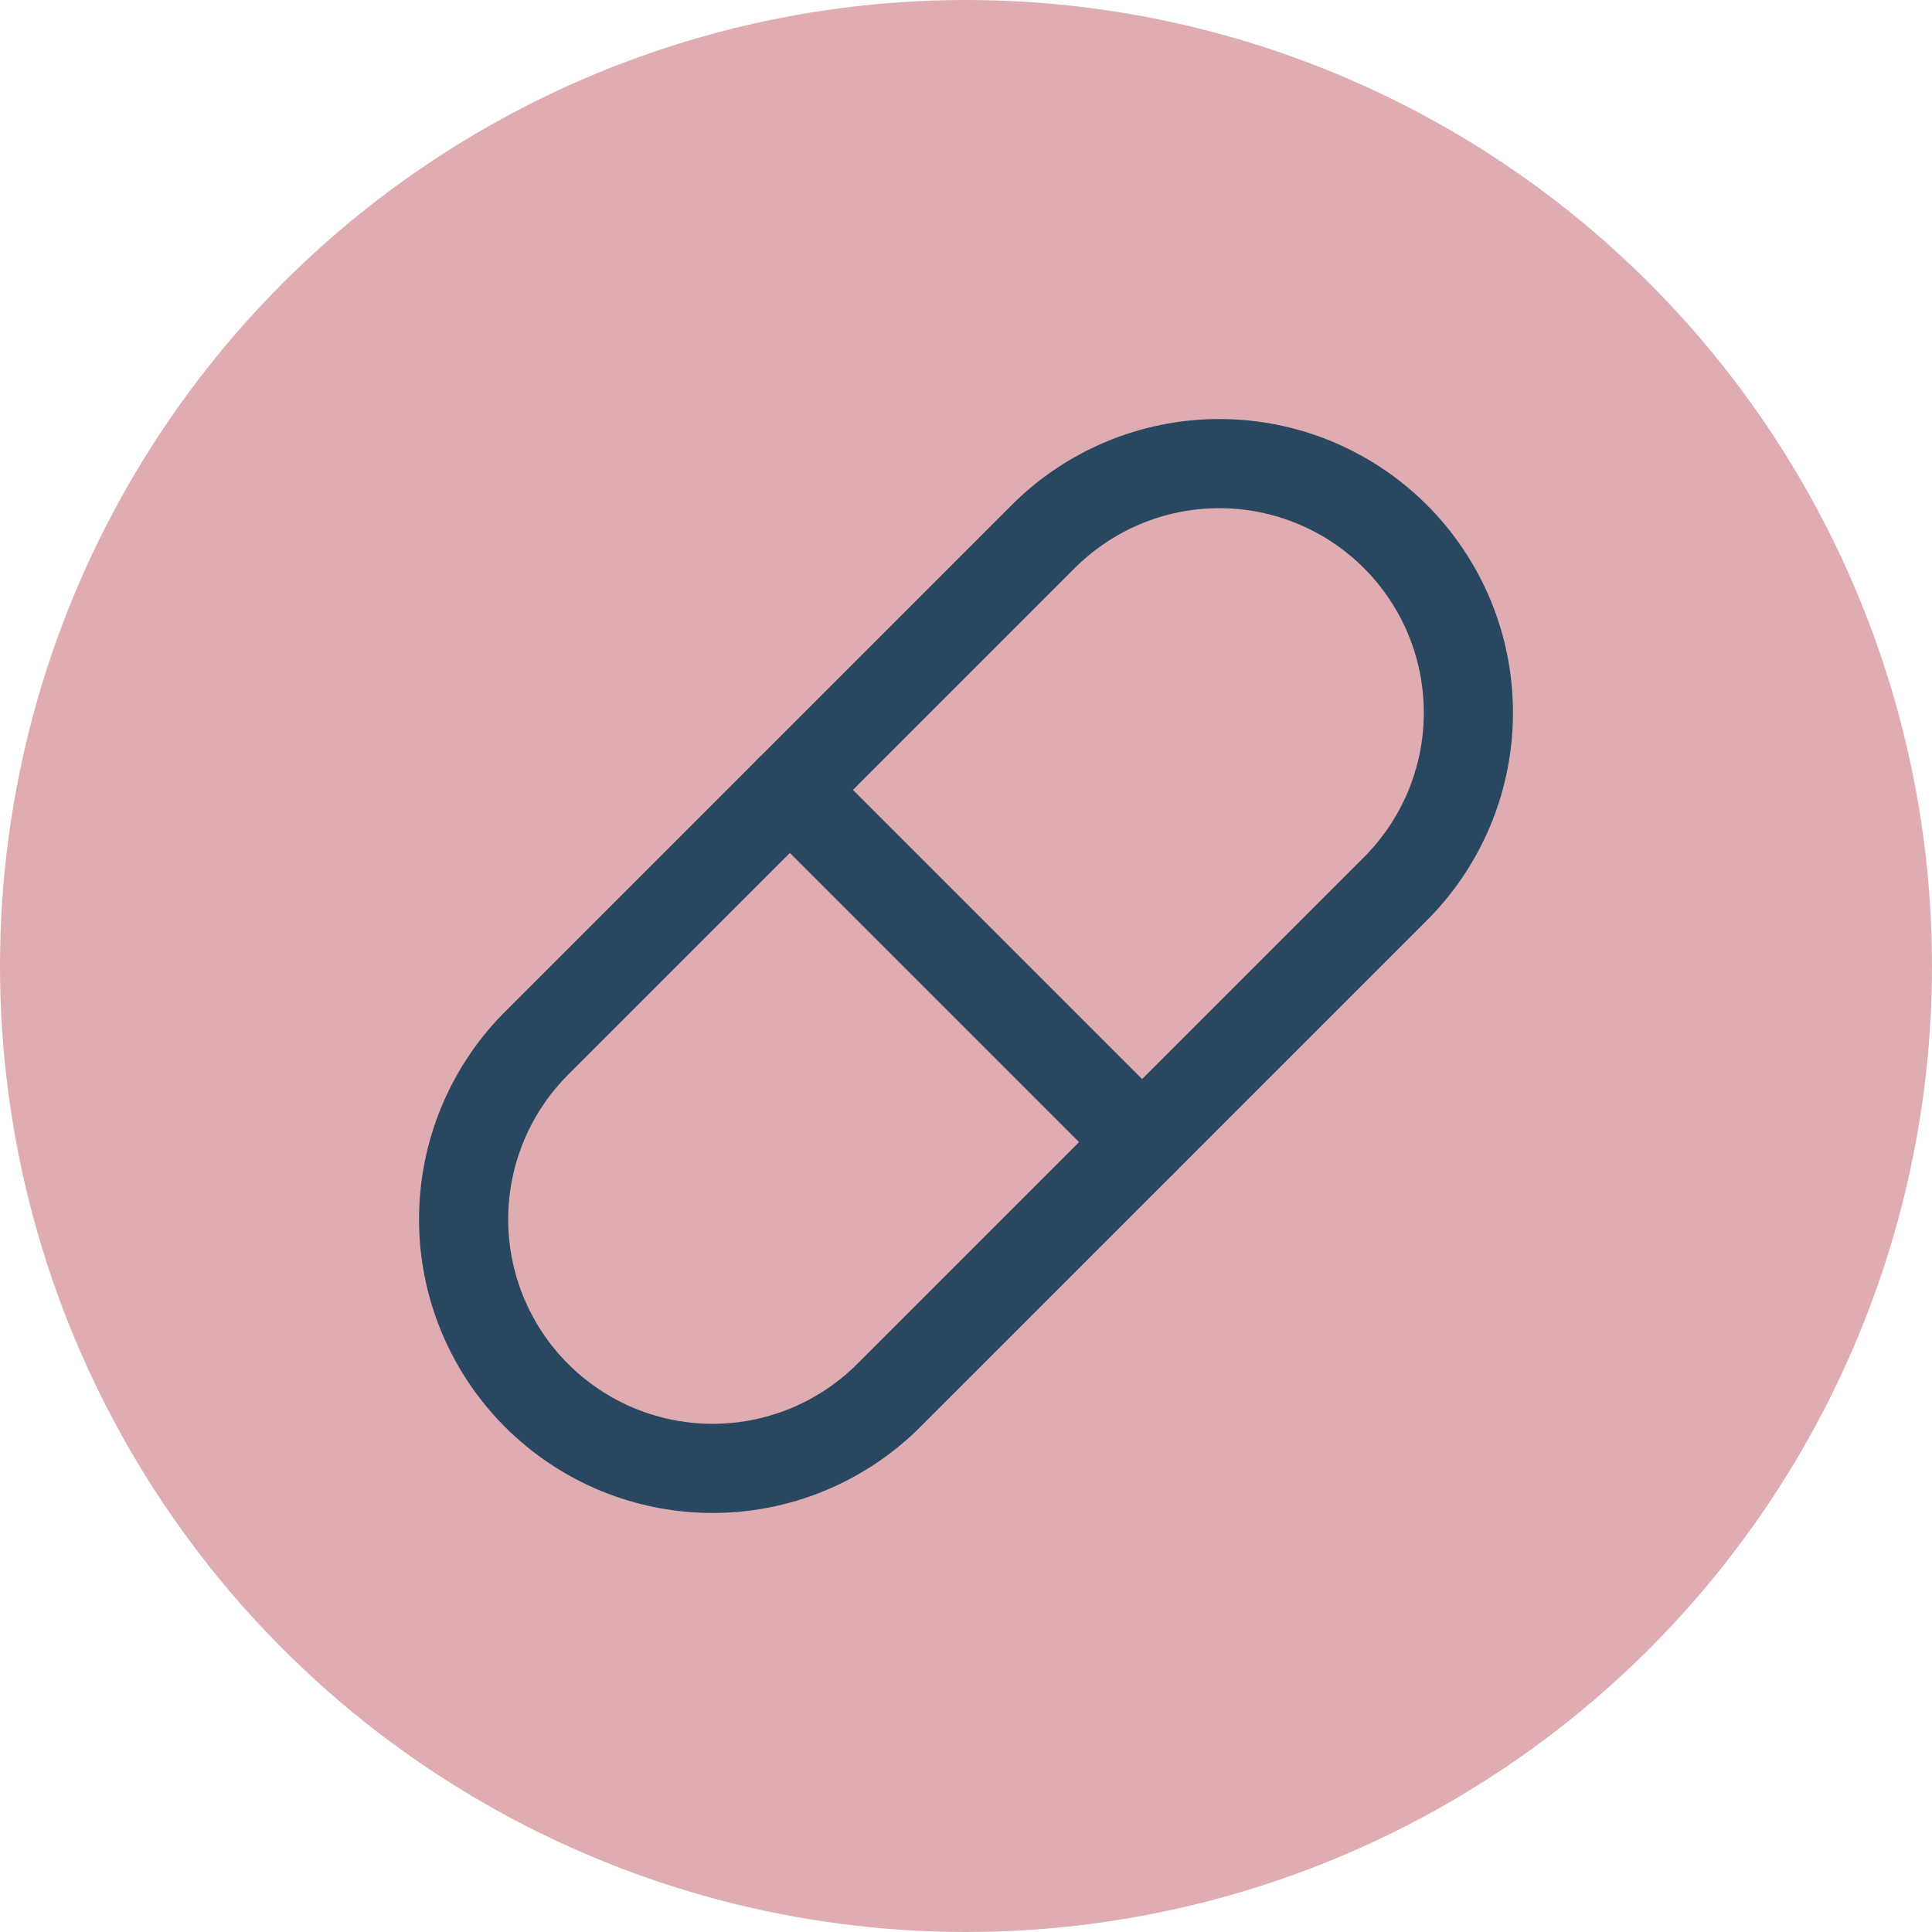
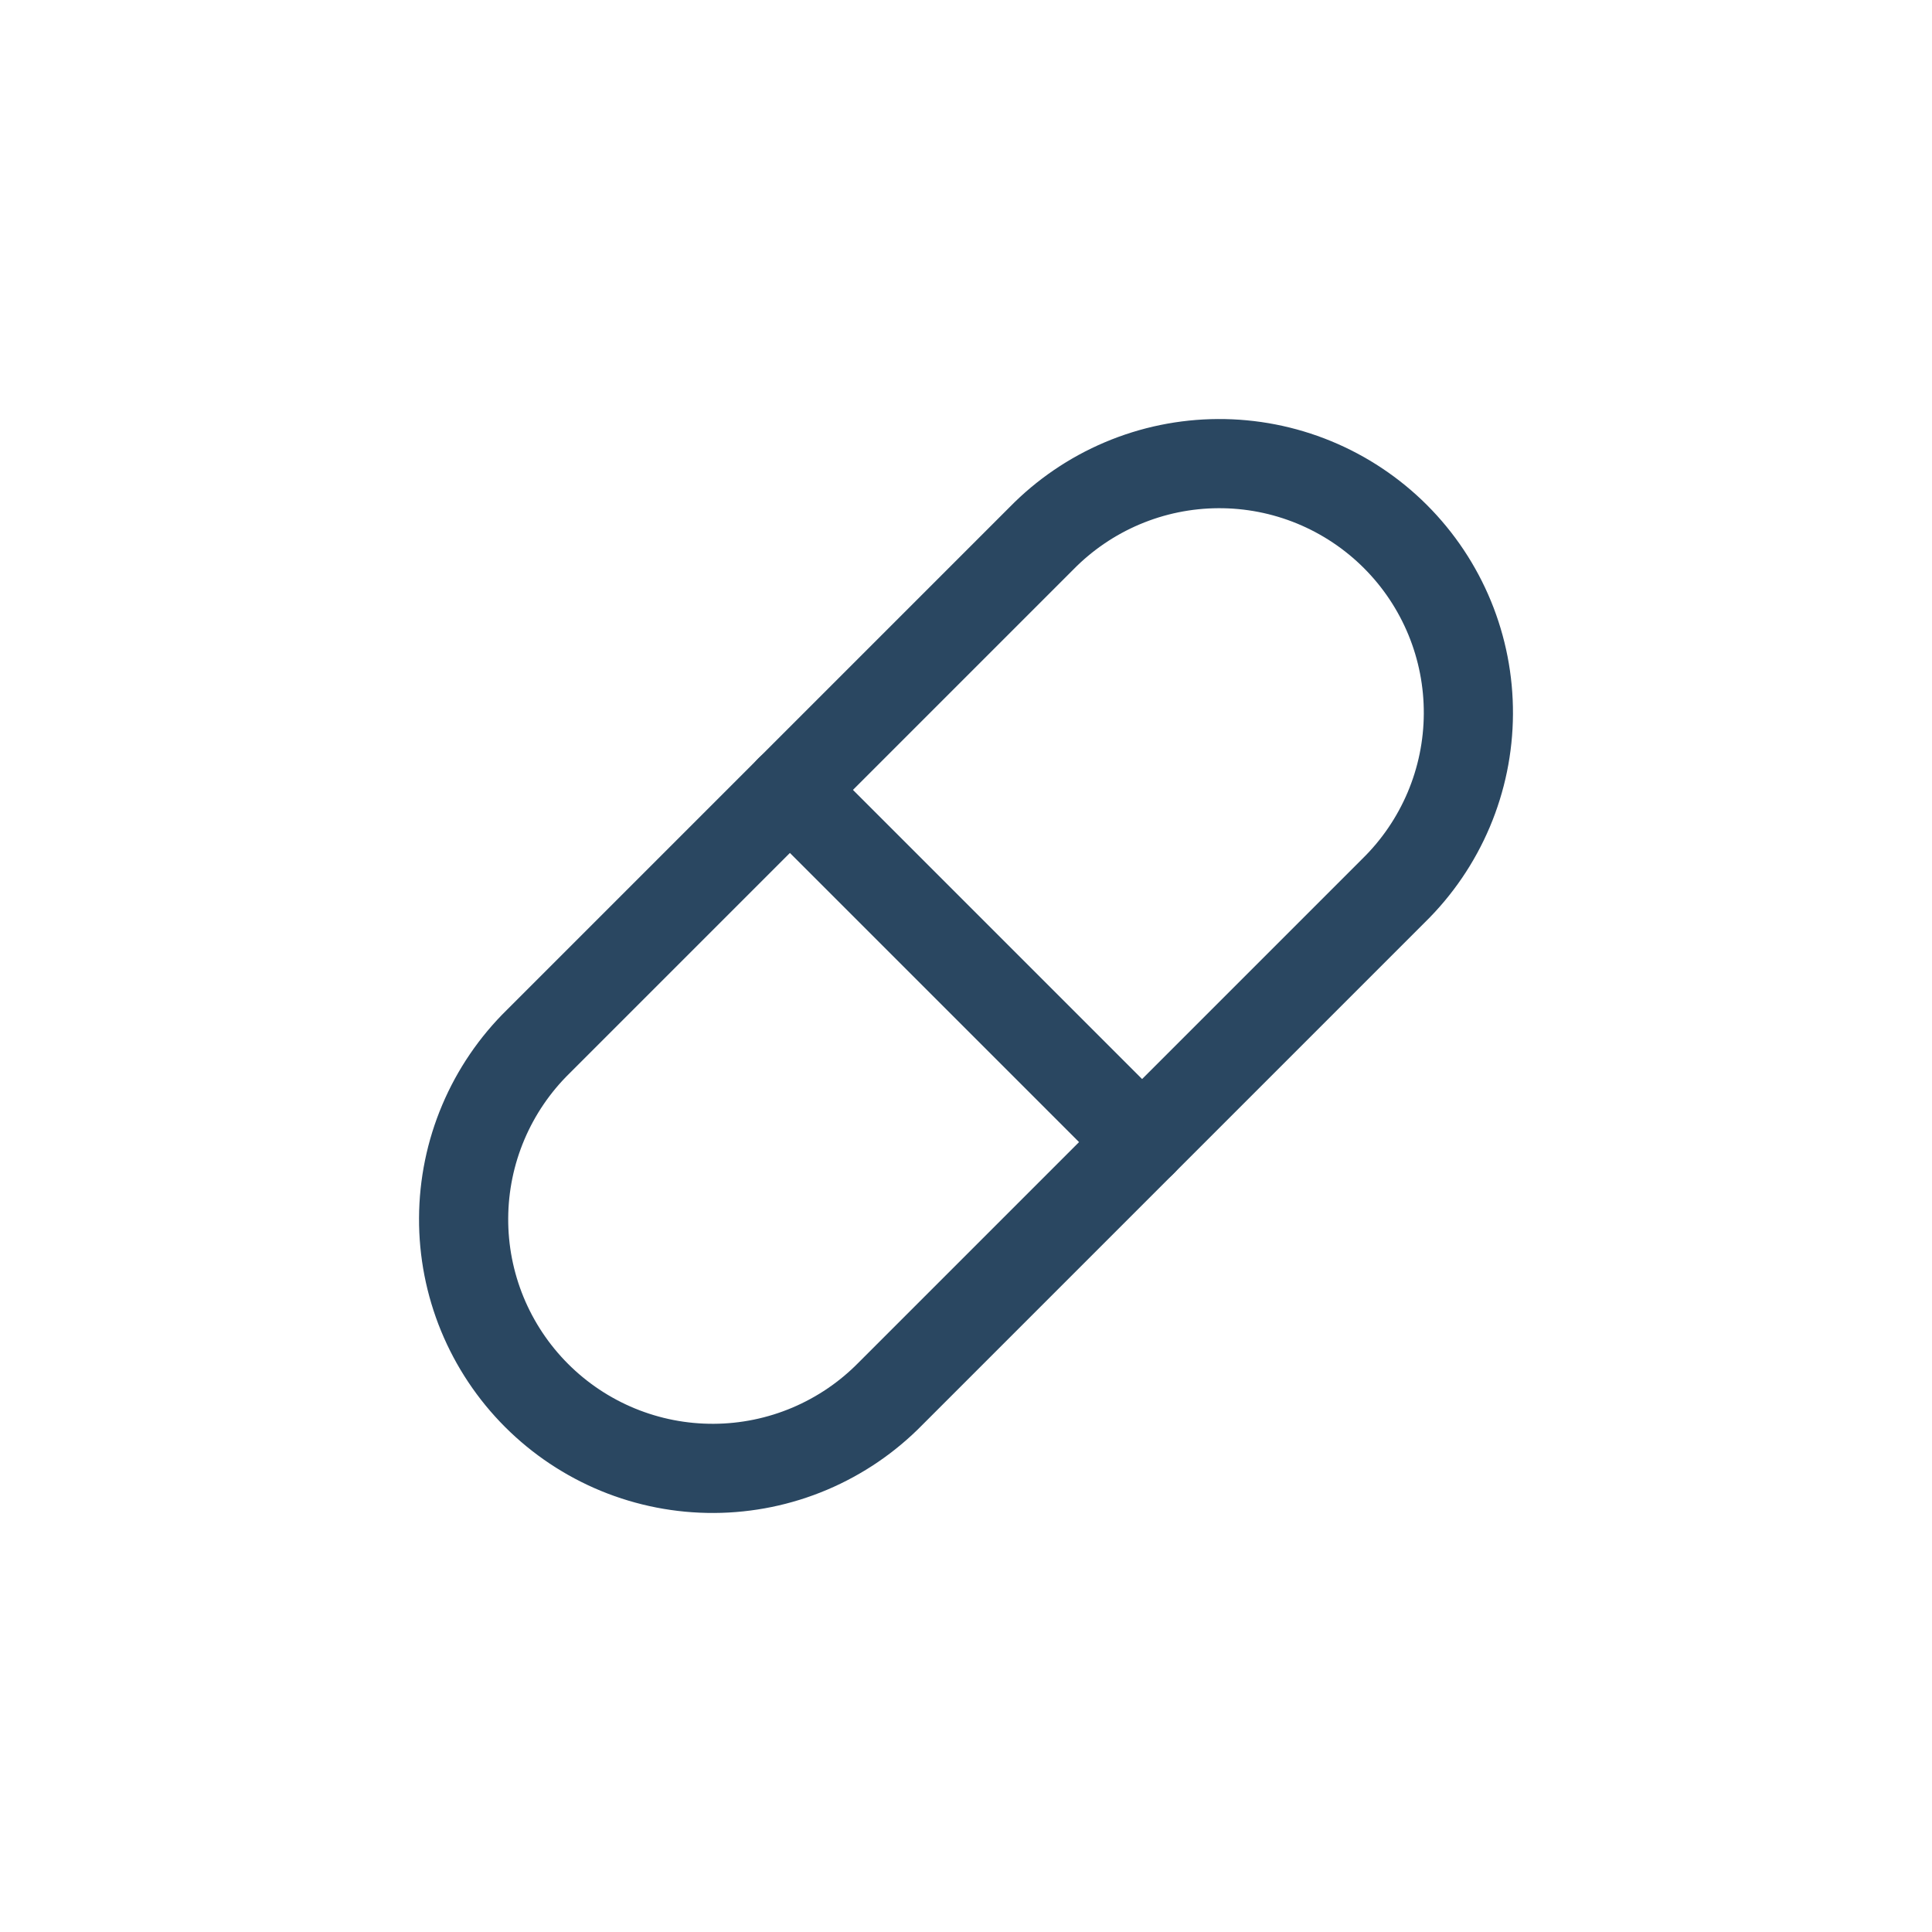
<svg xmlns="http://www.w3.org/2000/svg" width="65" height="65" viewBox="0 0 65 65" fill="none">
-   <circle cx="32.5" cy="32.5" r="32.5" fill="#DFADB1" />
  <path d="M29.961 46.888L46.888 29.961C47.679 29.186 48.308 28.262 48.74 27.242C49.172 26.222 49.397 25.126 49.402 24.019C49.408 22.911 49.194 21.814 48.773 20.79C48.351 19.765 47.731 18.835 46.948 18.052C46.165 17.269 45.234 16.649 44.21 16.227C43.186 15.806 42.089 15.592 40.981 15.598C39.874 15.603 38.778 15.828 37.758 16.26C36.738 16.692 35.814 17.321 35.039 18.112L18.112 35.039C17.321 35.814 16.692 36.738 16.26 37.758C15.828 38.778 15.603 39.874 15.598 40.981C15.592 42.089 15.806 43.186 16.227 44.21C16.649 45.234 17.269 46.165 18.052 46.948C18.835 47.731 19.765 48.351 20.79 48.773C21.814 49.194 22.911 49.408 24.019 49.402C25.126 49.397 26.222 49.172 27.242 48.74C28.262 48.308 29.186 47.679 29.961 46.888Z" stroke="#2A4761" stroke-width="3" stroke-linecap="round" stroke-linejoin="round" />
  <path d="M26.575 26.575L38.424 38.424" stroke="#2A4761" stroke-width="3" stroke-linecap="round" stroke-linejoin="round" />
</svg>